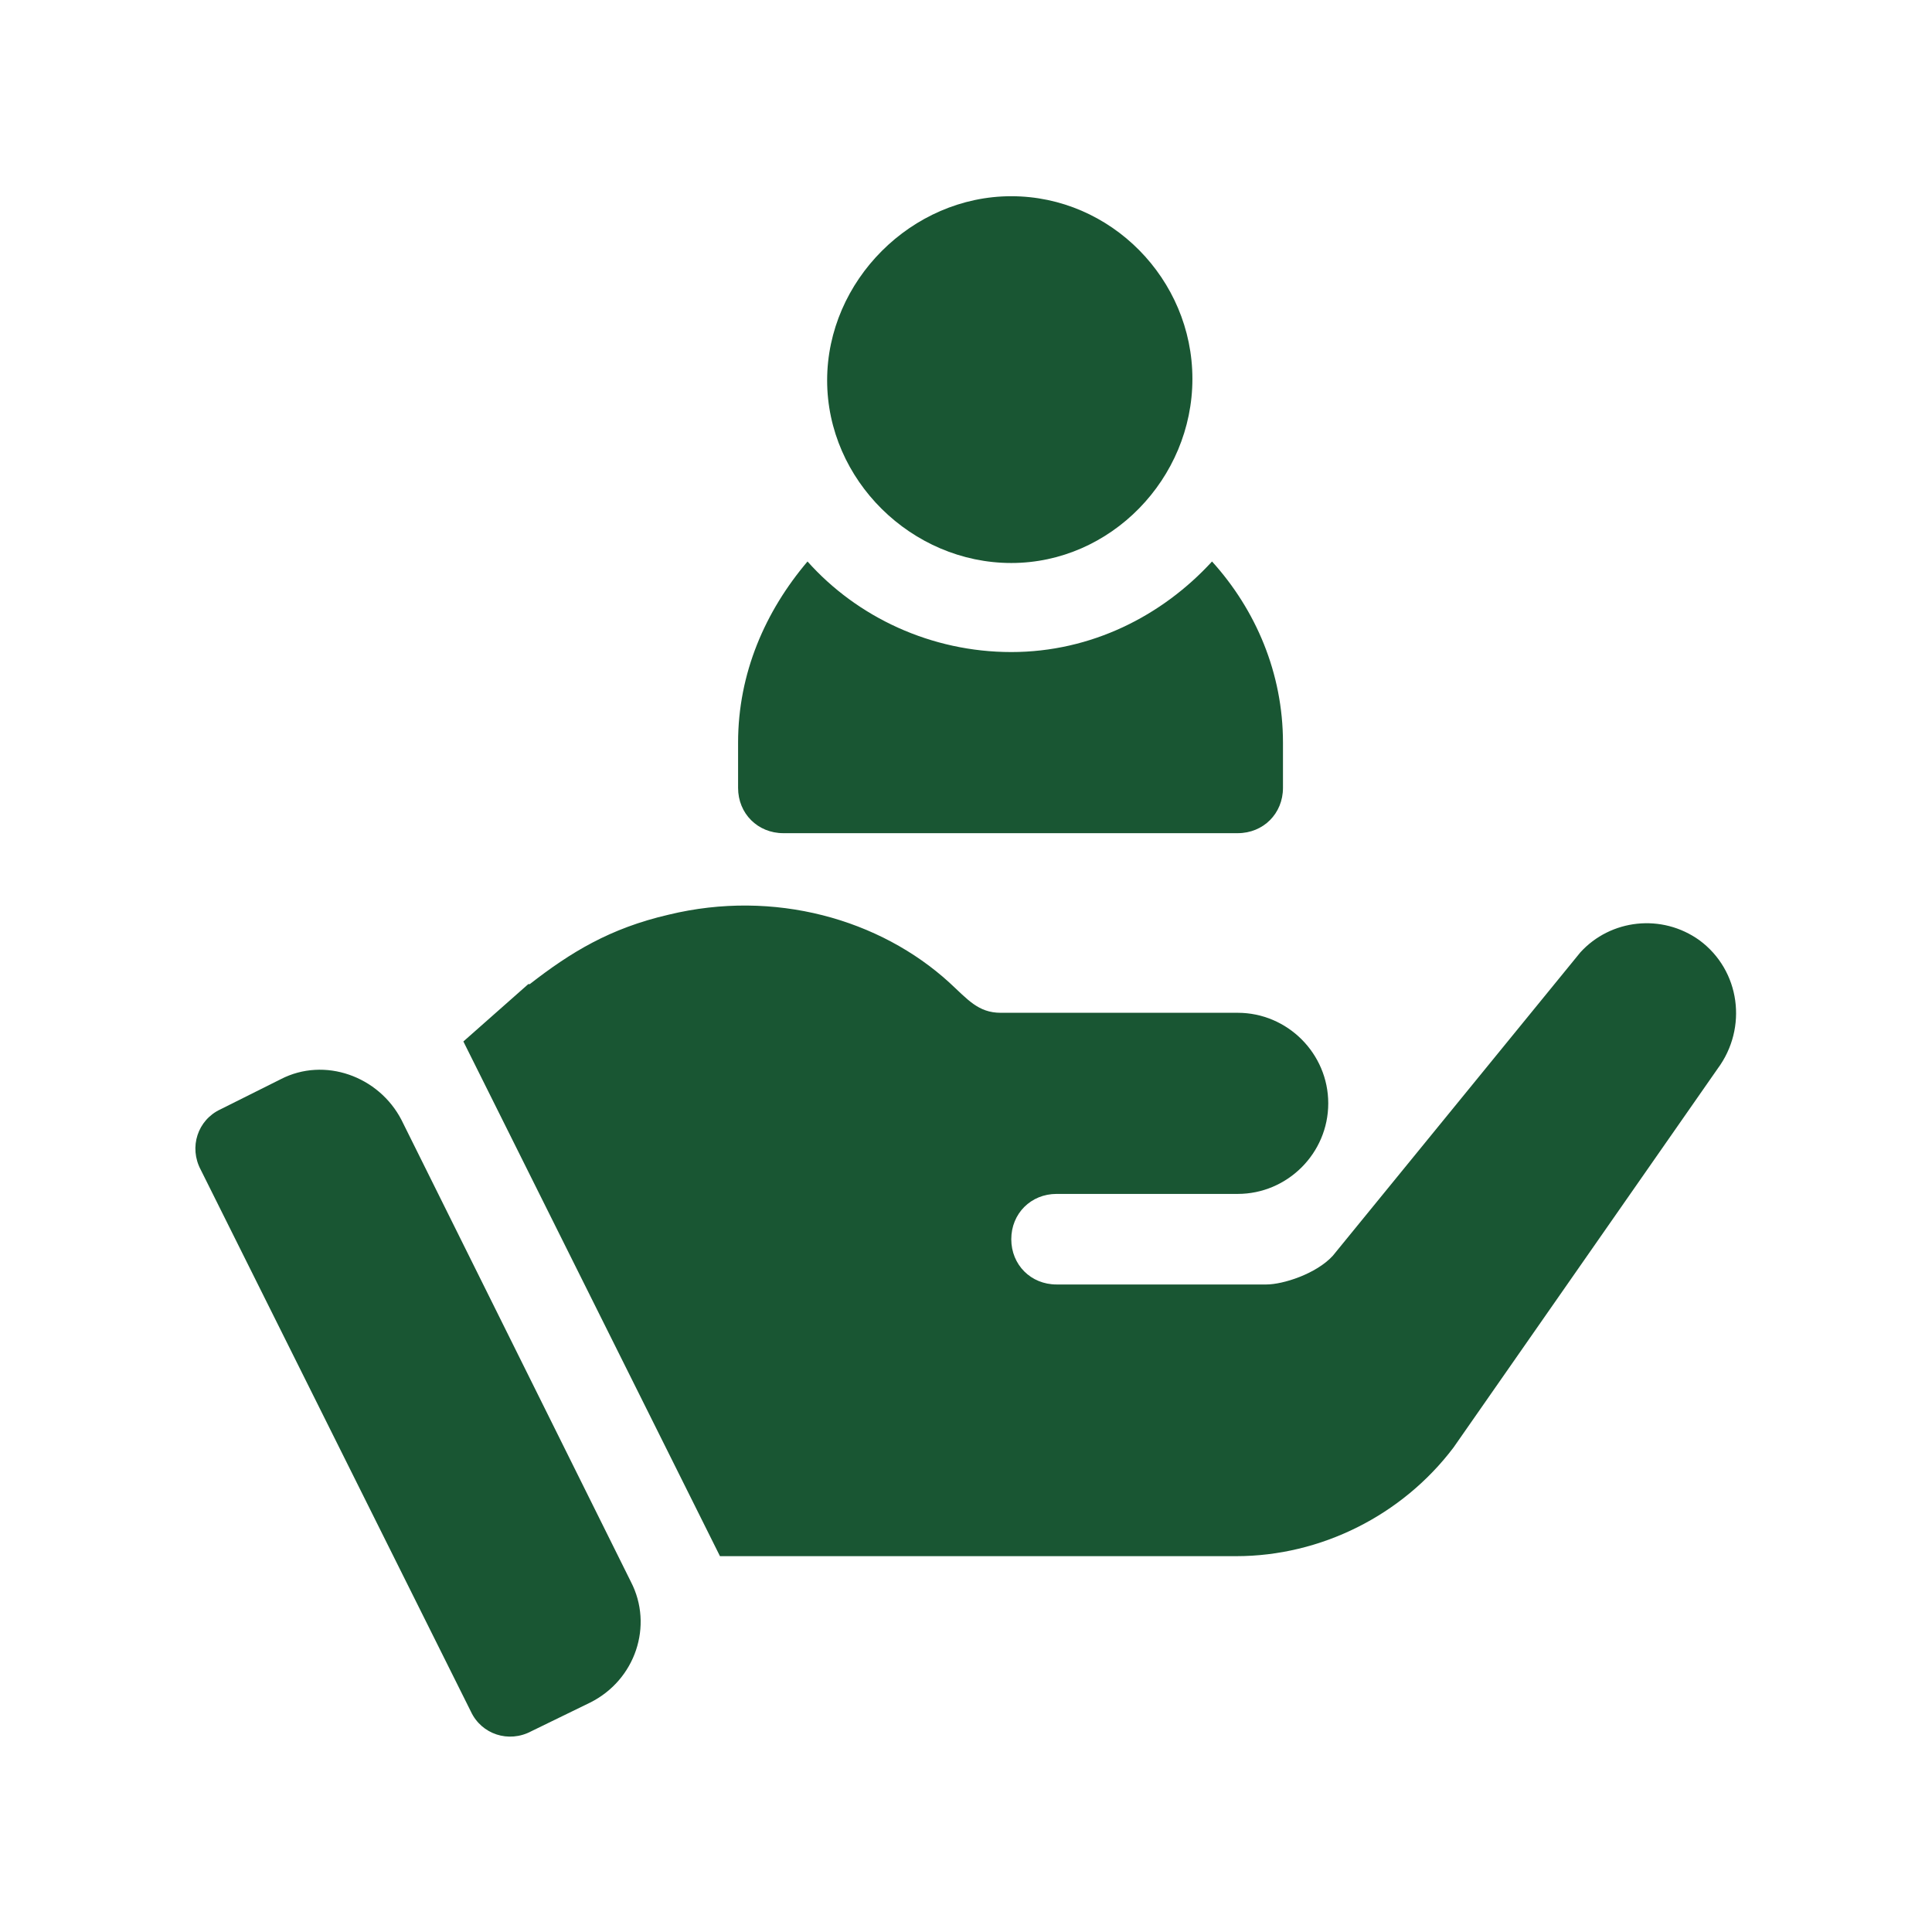
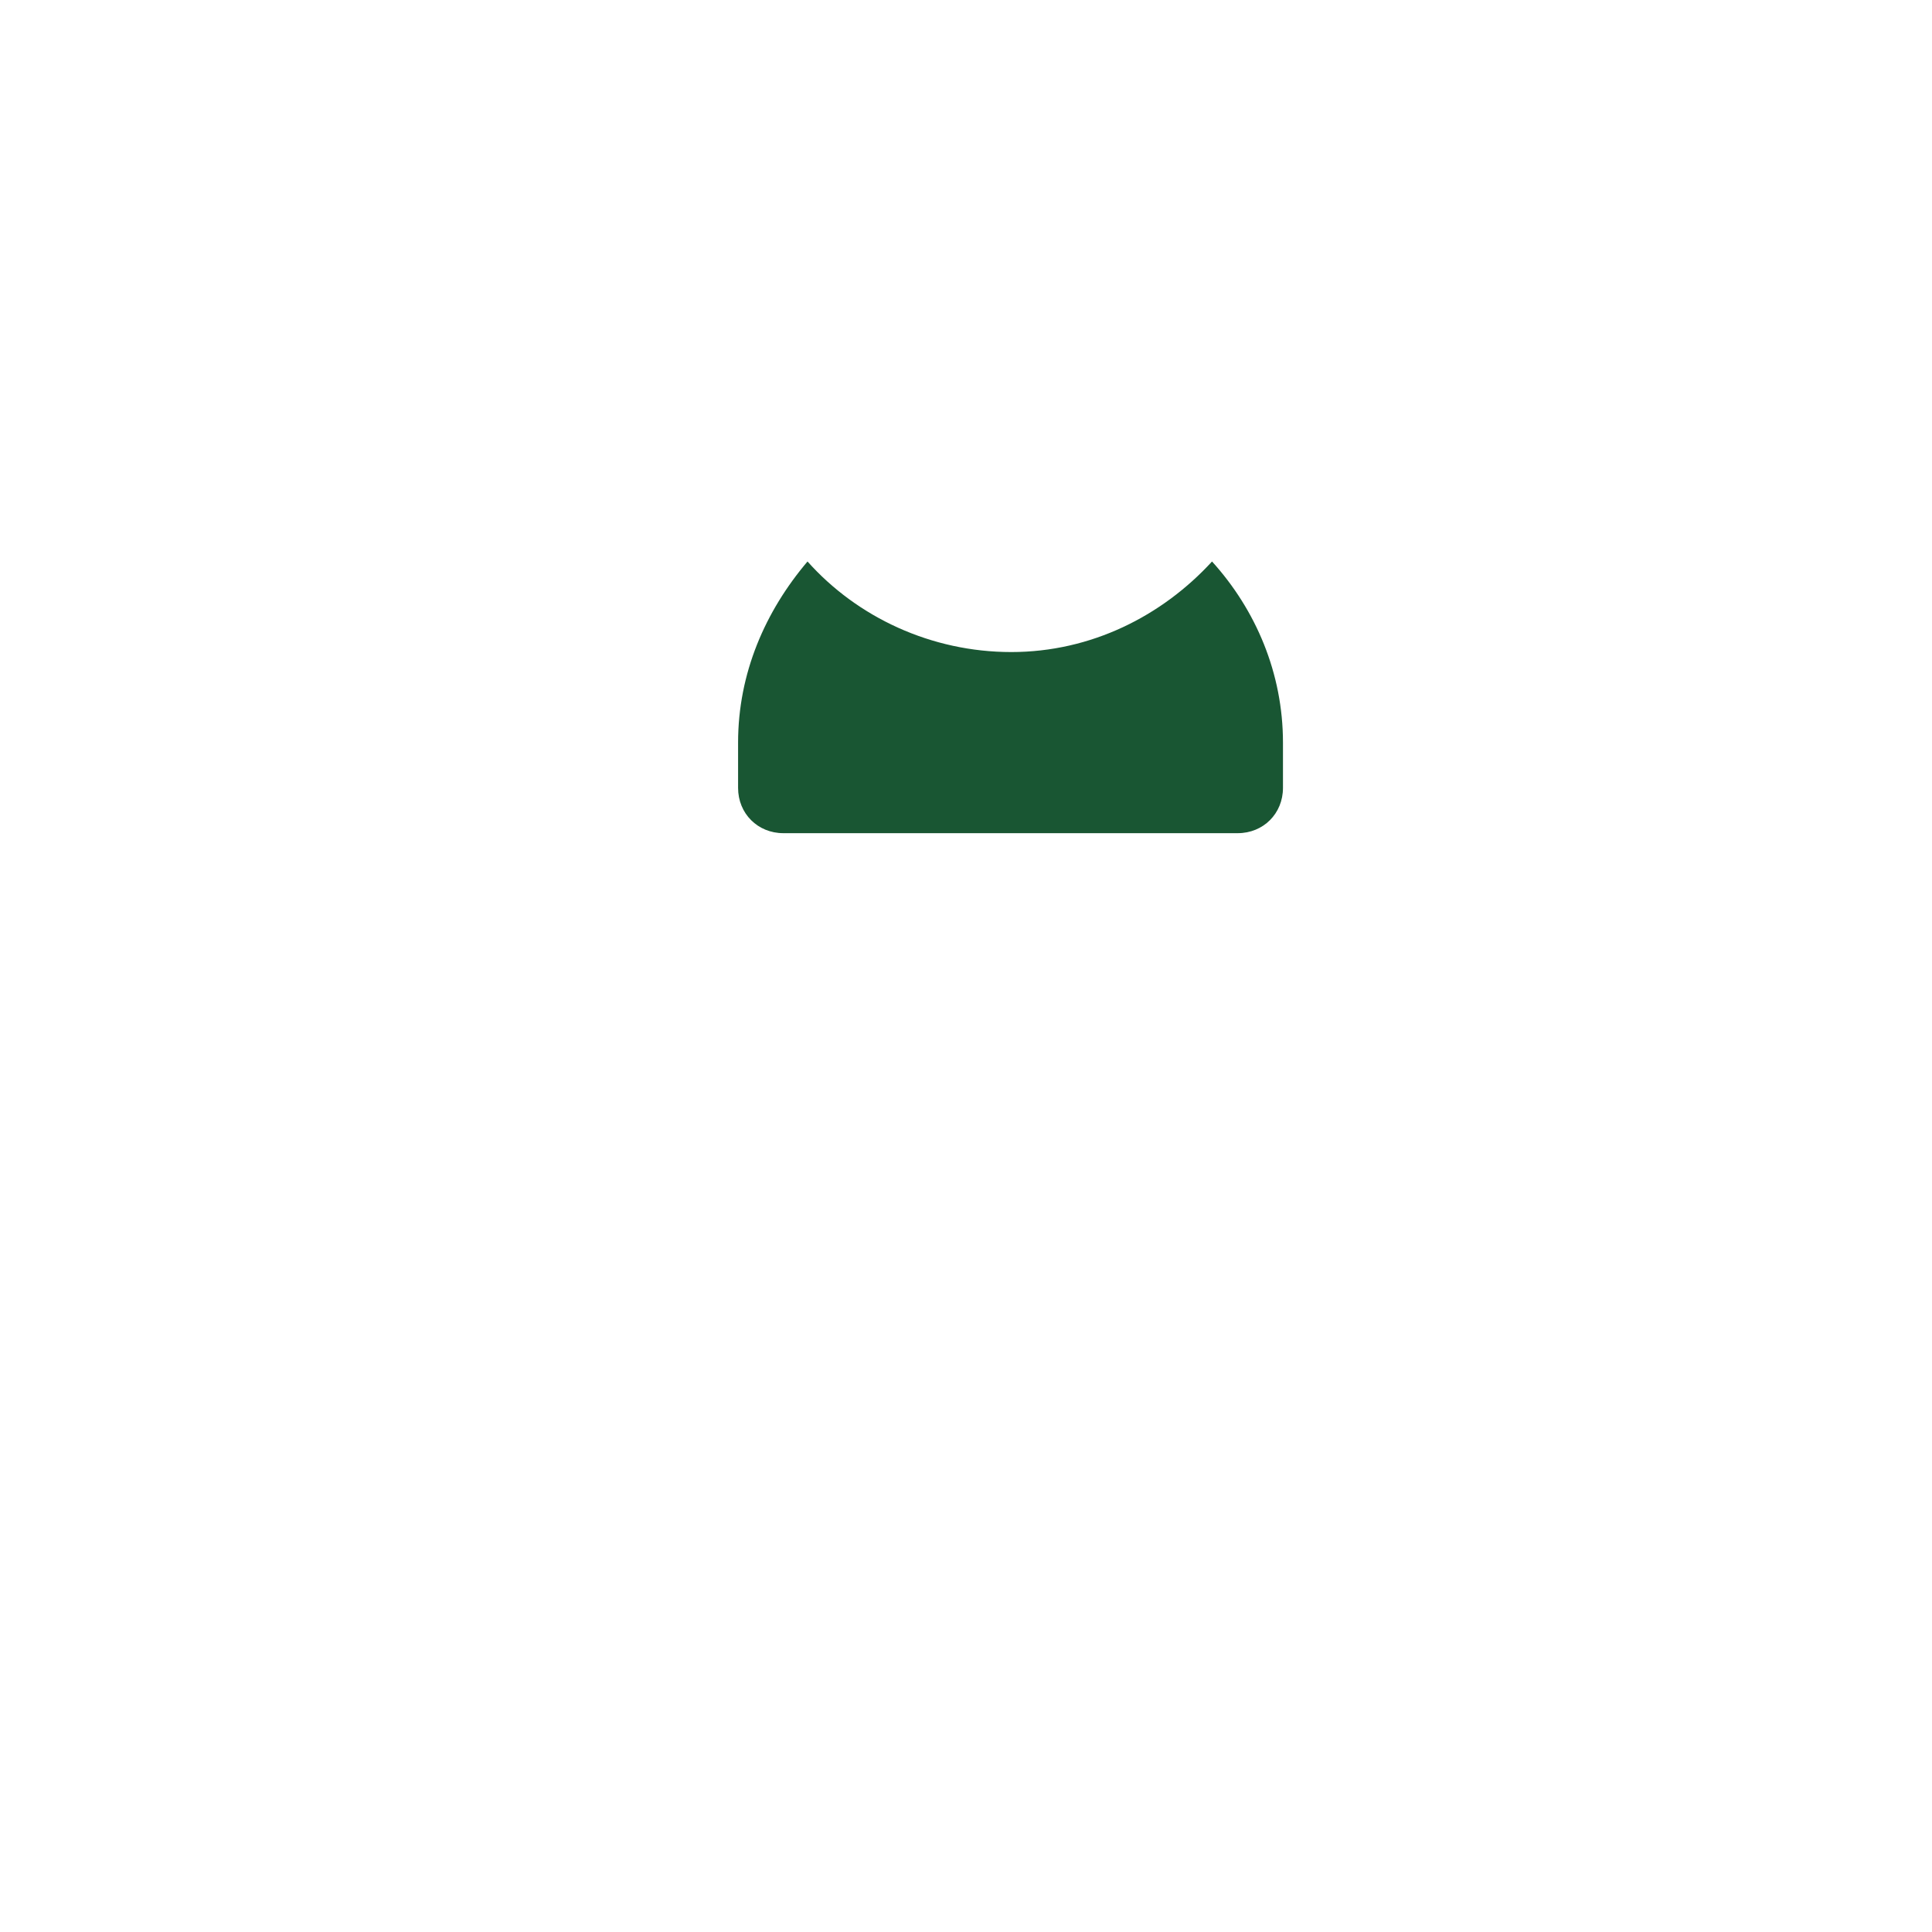
<svg xmlns="http://www.w3.org/2000/svg" version="1.1" id="Layer_1" x="0px" y="0px" viewBox="0 0 128 128" style="enable-background:new 0 0 128 128;" xml:space="preserve">
  <style type="text/css">
	.st0{fill:#195633;}
</style>
  <g>
-     <path class="st0" d="M79,25.1C79,18.5,73.6,13,67,13c-6.6,0-12.2,5.6-12.2,12.2S60.4,37.3,67,37.3C73.6,37.3,79,31.7,79,25.1z" />
    <path class="st0" d="M48.9,49.2v3c0,1.7,1.3,3,3,3h30.1c1.7,0,3-1.3,3-3v-3c0-4.6-1.8-8.8-4.7-12c-3.3,3.6-8,6-13.3,6   s-10.2-2.3-13.5-6C50.7,40.5,48.9,44.6,48.9,49.2z" />
-     <path class="st0" d="M26.6,74.2c-1.5-2.9-5.1-4.2-8-2.7l-4,2c-1.5,0.7-2.1,2.5-1.3,4l17.9,35.9c0.7,1.5,2.5,2.1,4,1.3l3.9-1.9   c3-1.5,4.2-5.1,2.7-8L26.6,74.2z" />
-     <path class="st0" d="M112.6,62.3c-2.5-1.8-5.9-1.4-7.9,0.8L88.3,83.2c-1.1,1.2-3.3,1.9-4.4,1.9H70c-1.7,0-3-1.3-3-3   c0-1.7,1.3-3,3-3c4,0,8.4,0,12,0c3.3,0,6-2.7,6-6c0-3.3-2.7-6-6-6c-14,0-0.6,0-15.7,0c-1.5,0-2.2-0.9-3.4-2   c-4.6-4.2-11.6-6.2-18.6-4.5c-3.9,0.9-6.5,2.5-9.2,4.6L35,65.2L30.7,69l17,34.1h5h29.2c5.6,0,11-2.7,14.4-7.2l17.5-25.1   C115.8,68.1,115.3,64.3,112.6,62.3z" />
  </g>
</svg>